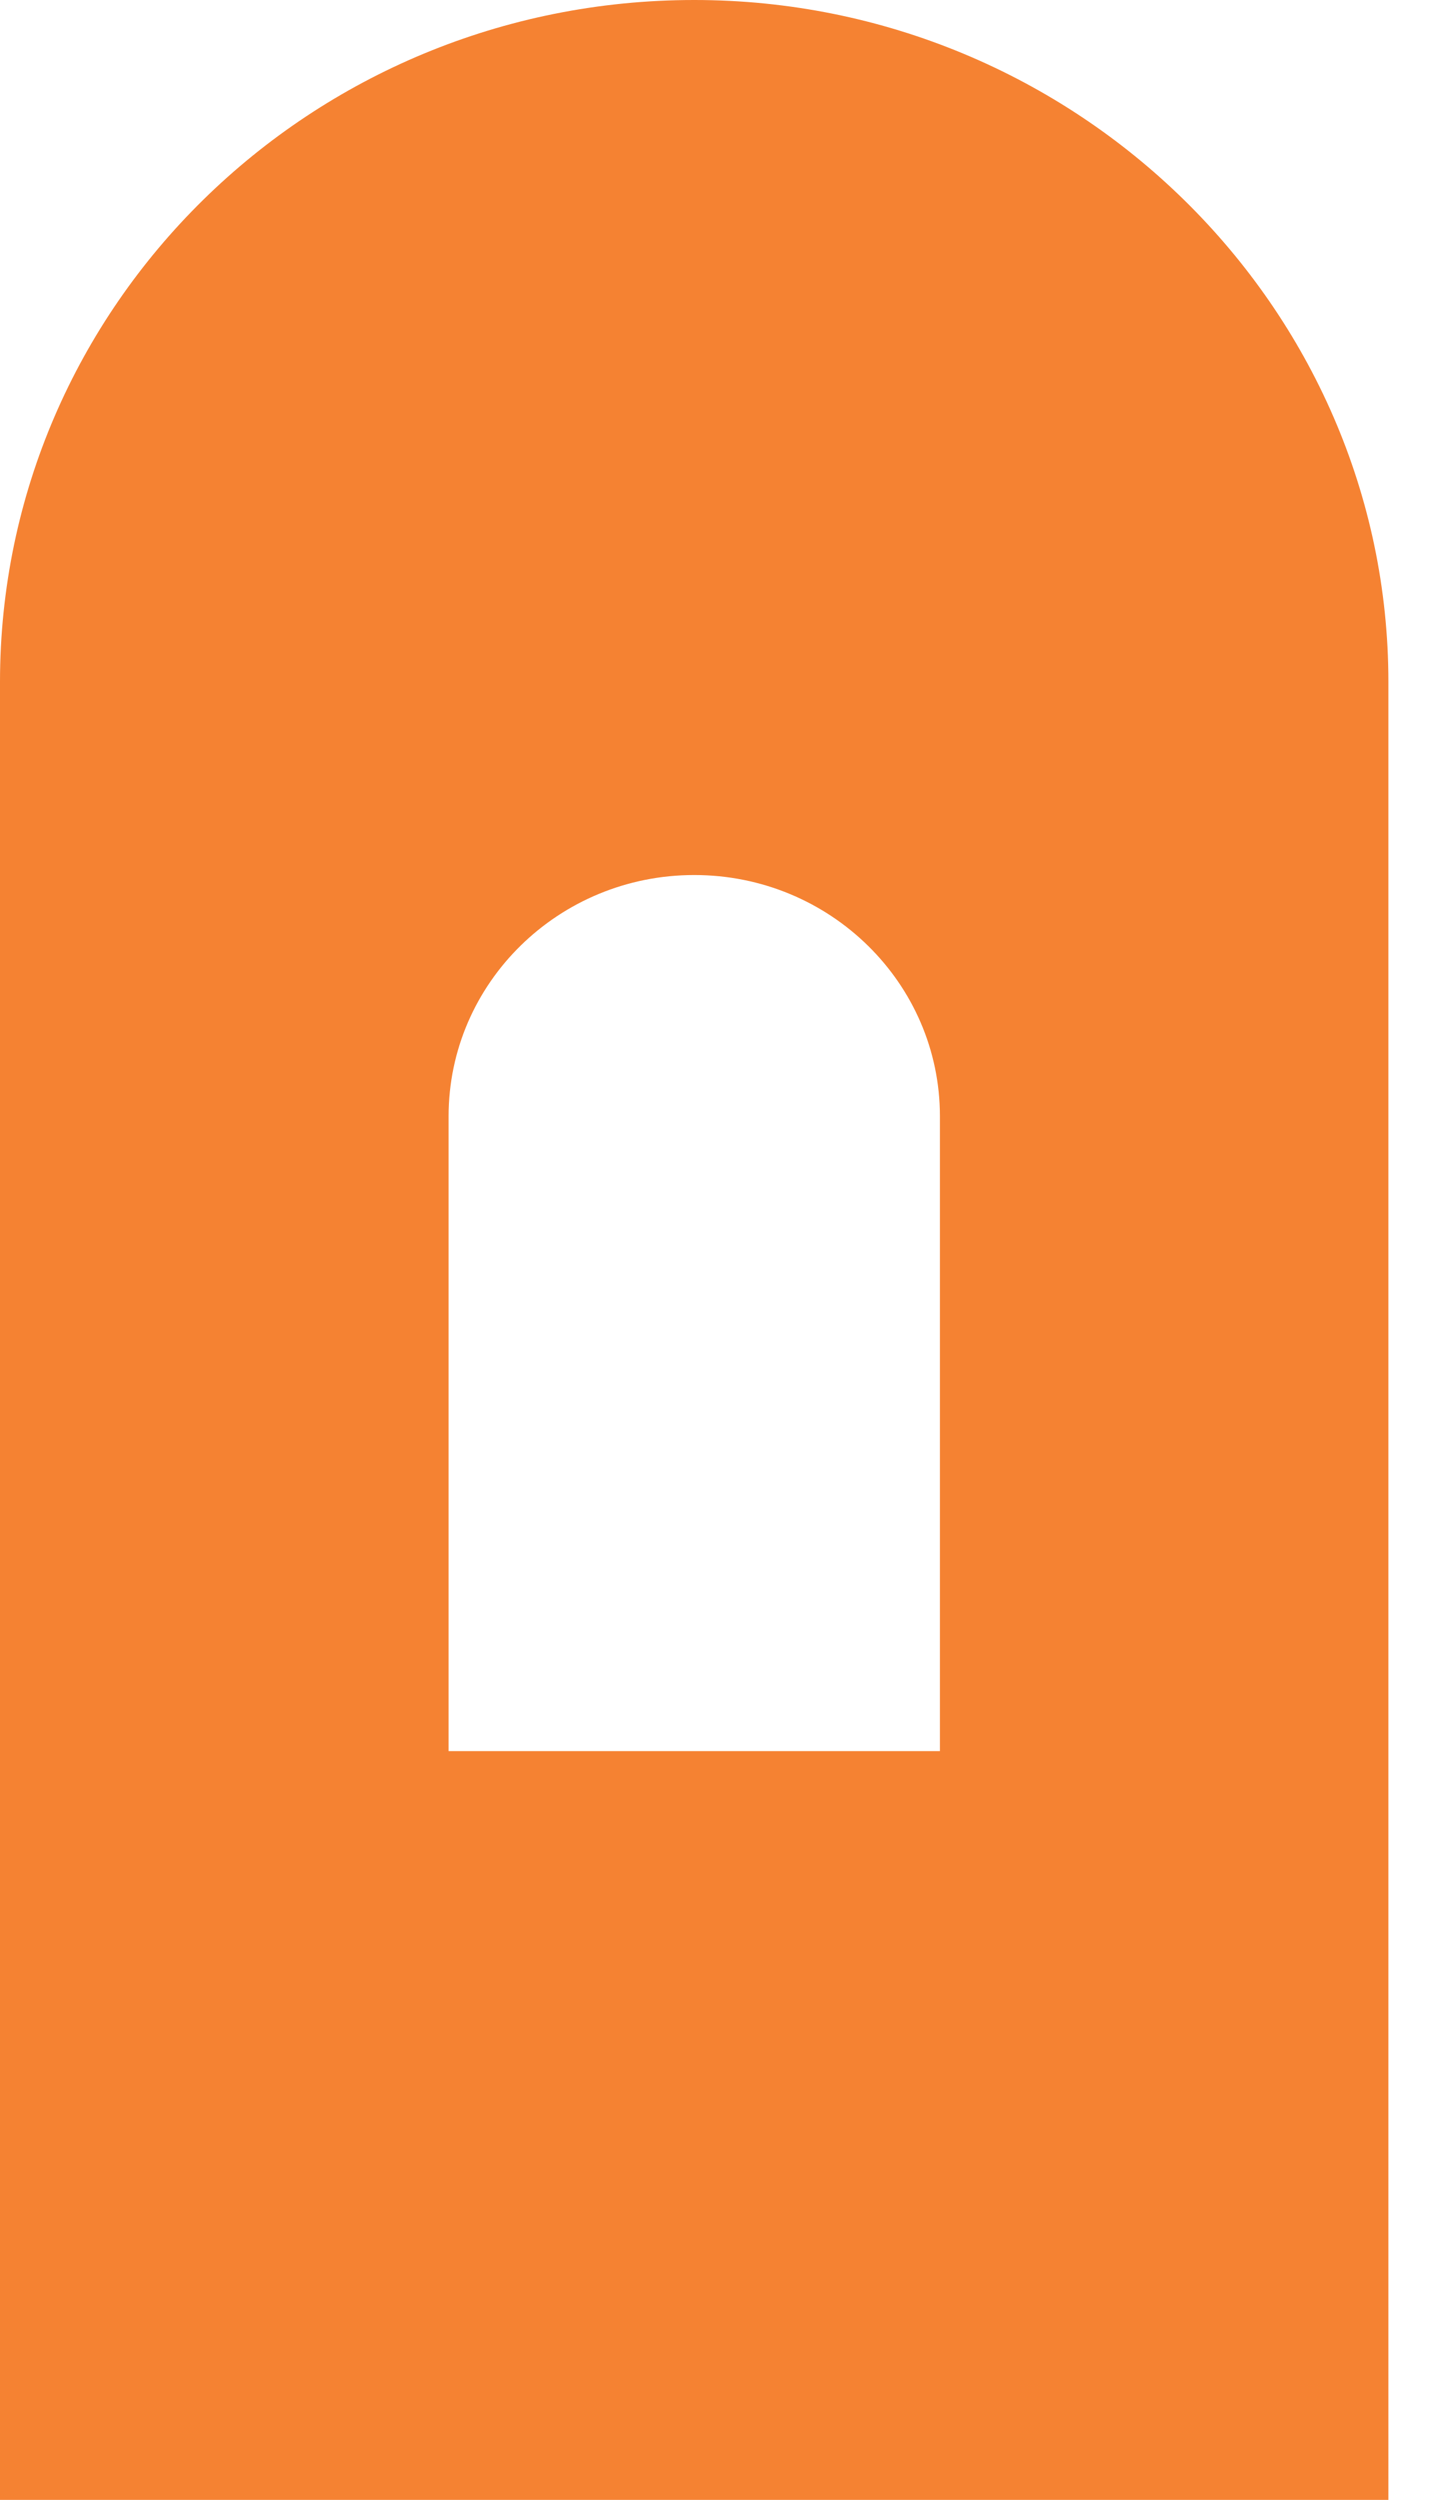
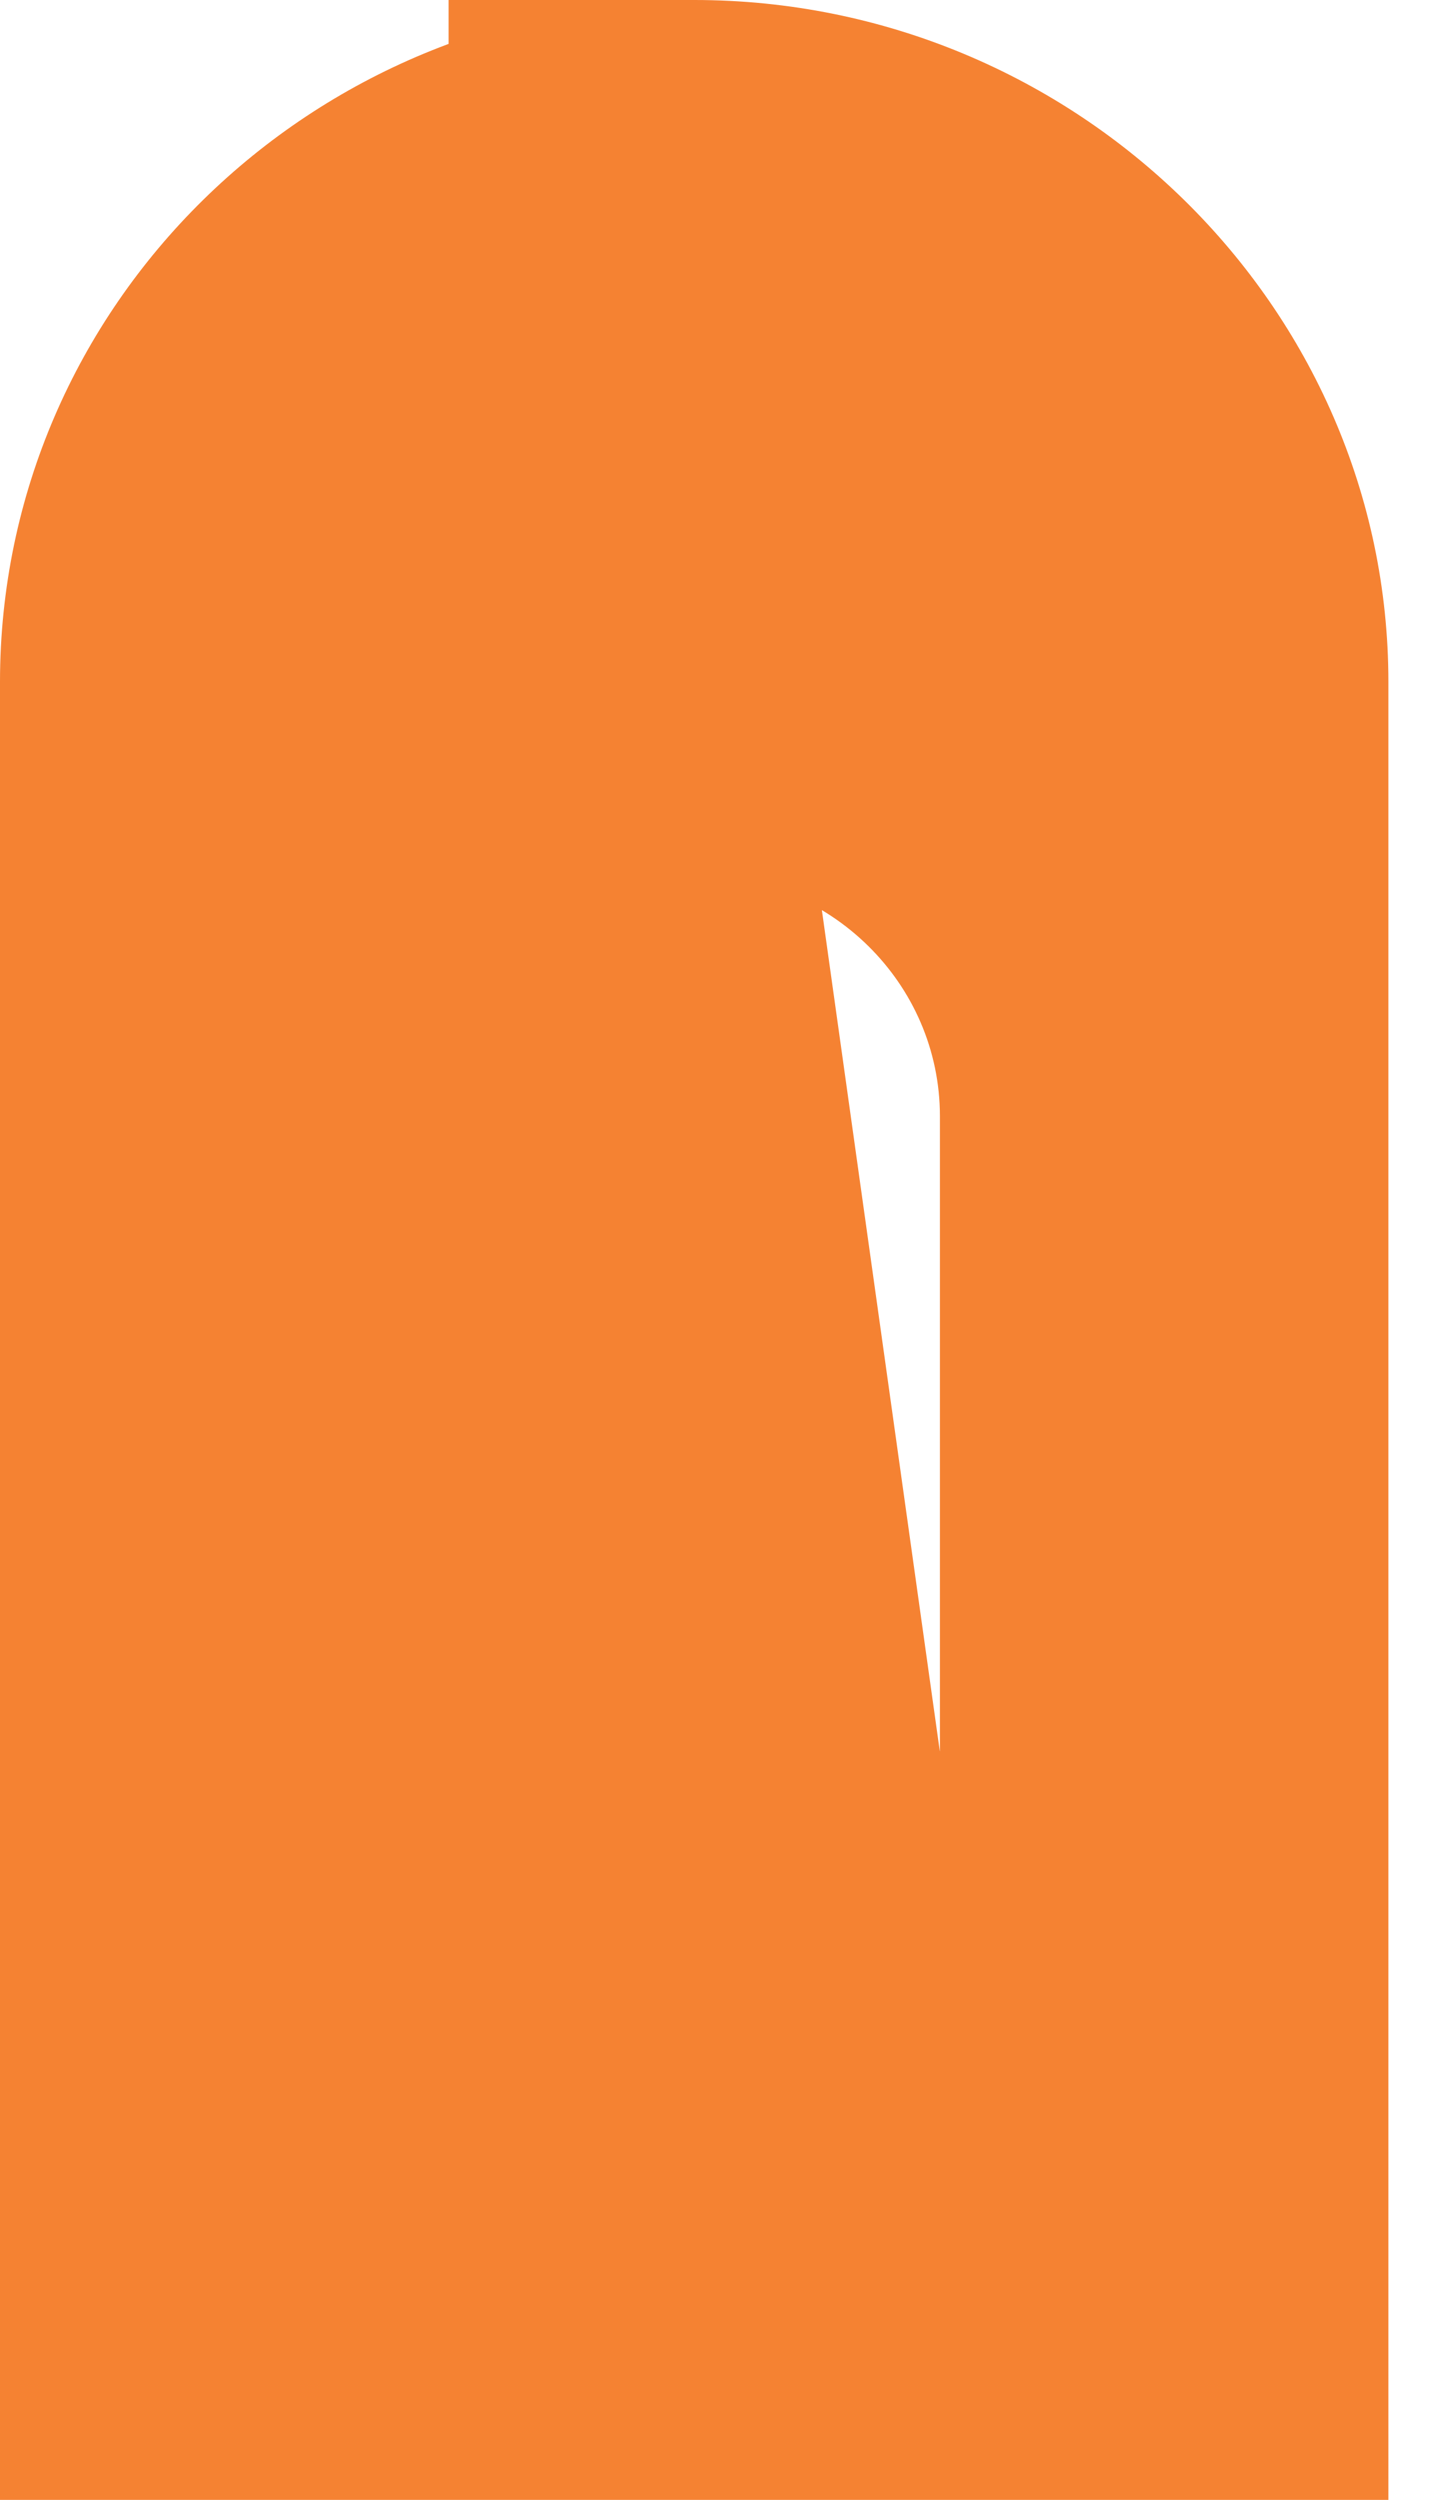
<svg xmlns="http://www.w3.org/2000/svg" width="23" height="40" viewBox="0 0 23 40" fill="none">
-   <path d="M11.112 0C4.974 0 0 4.885 0 10.912V40H22.222V10.912C22.222 4.911 17.222 0 11.112 0ZM15.042 28.019H7.18V17.862C7.18 15.73 8.941 14.001 11.112 14.001C13.283 14.001 15.044 15.73 15.044 17.862V28.019H15.042Z" fill="#F58232" />
+   <path d="M11.112 0C4.974 0 0 4.885 0 10.912V40H22.222V10.912C22.222 4.911 17.222 0 11.112 0ZH7.18V17.862C7.18 15.73 8.941 14.001 11.112 14.001C13.283 14.001 15.044 15.73 15.044 17.862V28.019H15.042Z" fill="#F58232" />
</svg>